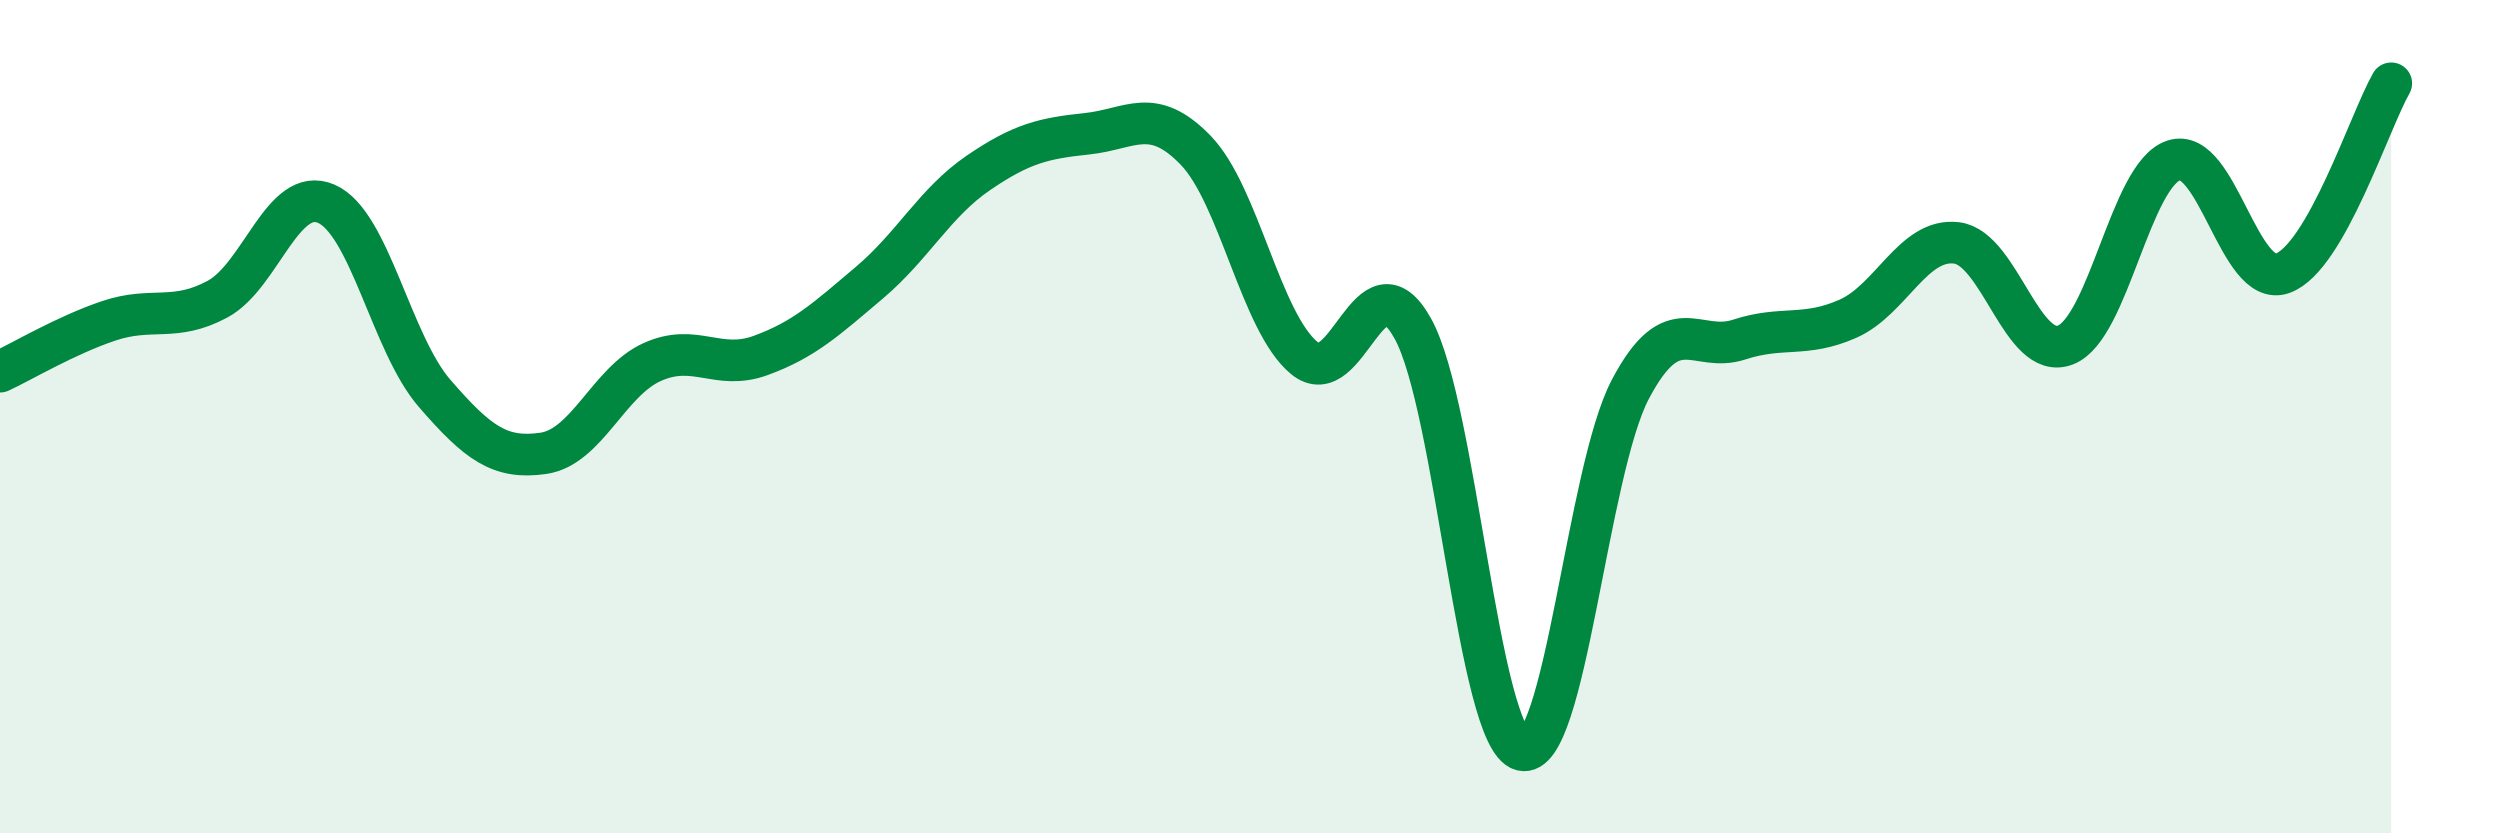
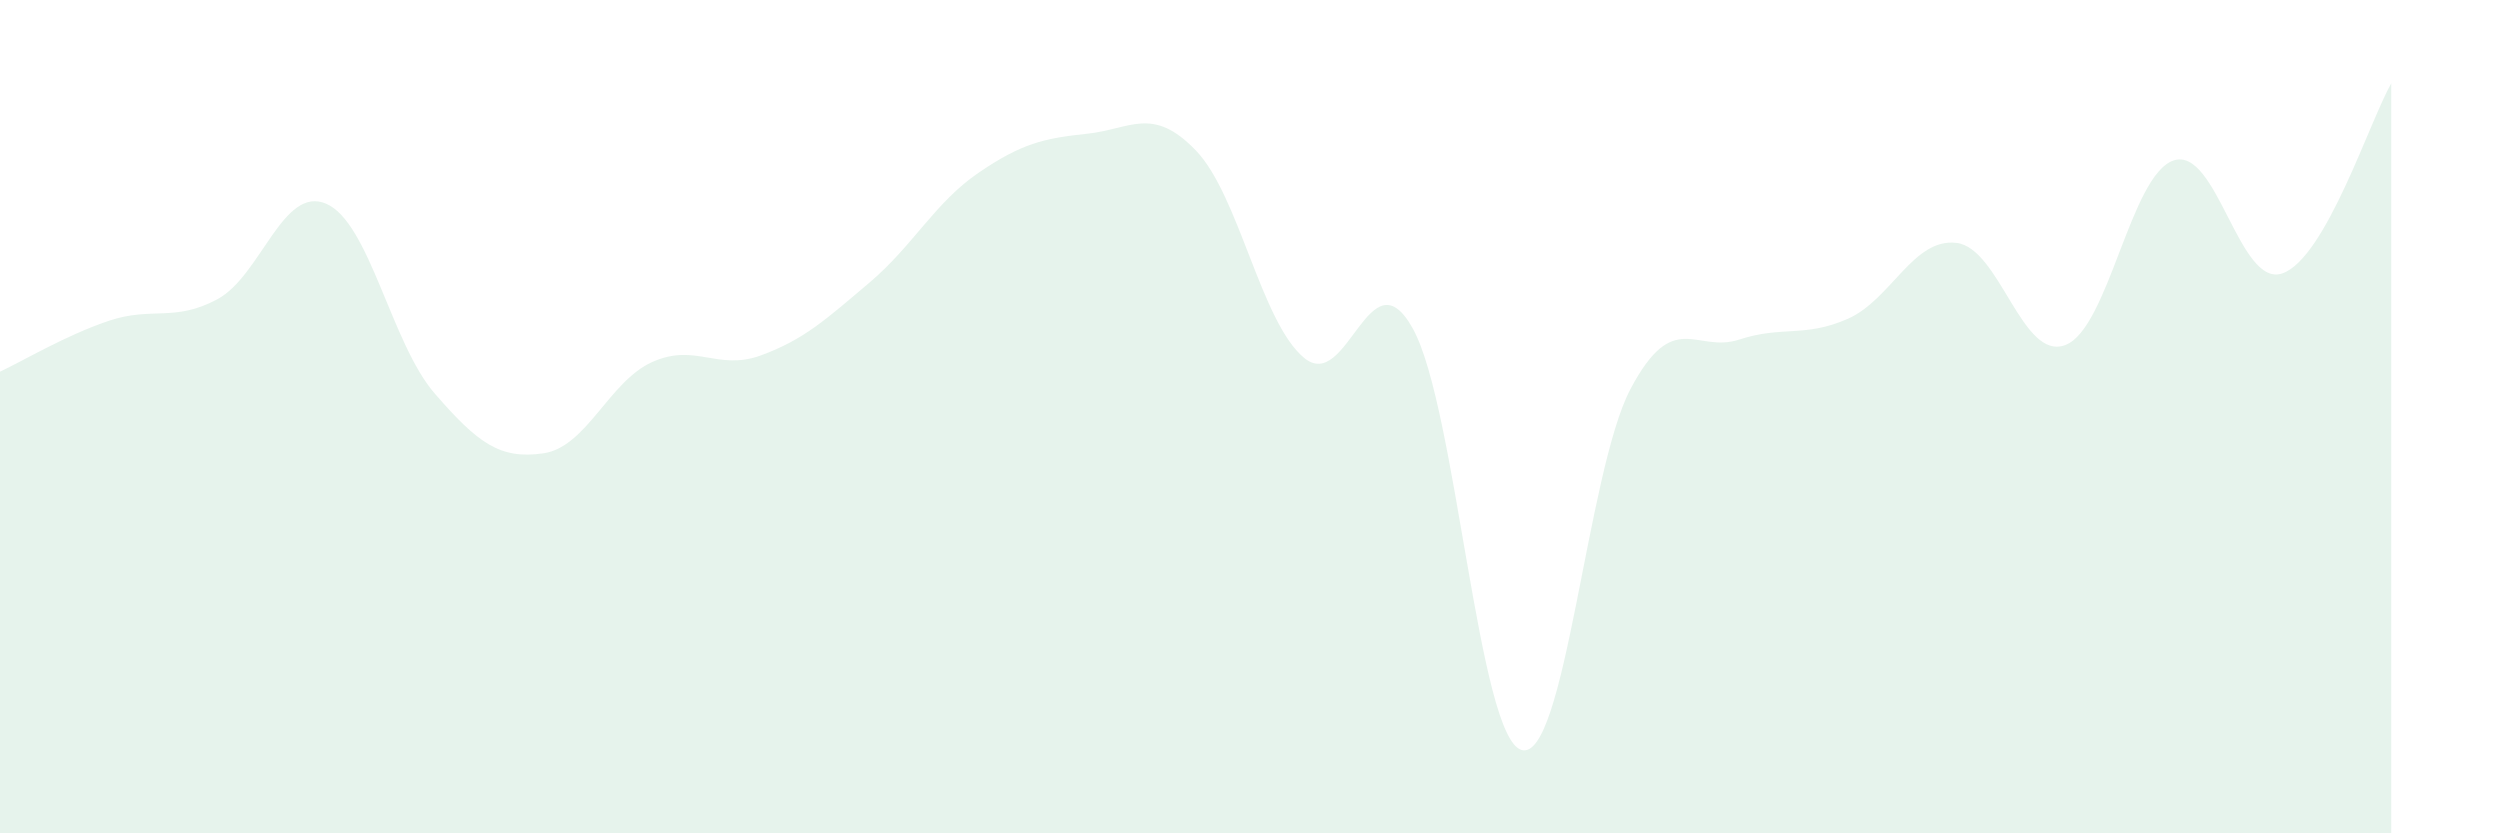
<svg xmlns="http://www.w3.org/2000/svg" width="60" height="20" viewBox="0 0 60 20">
  <path d="M 0,8.92 C 0.52,8.68 1.57,8.05 2.61,7.7 C 3.65,7.35 4.18,7.74 5.22,7.18 C 6.26,6.62 6.79,4.44 7.83,4.89 C 8.87,5.34 9.39,8.24 10.43,9.44 C 11.47,10.64 12,11.03 13.04,10.88 C 14.08,10.73 14.61,9.16 15.65,8.69 C 16.69,8.22 17.22,8.91 18.26,8.53 C 19.3,8.15 19.83,7.66 20.87,6.78 C 21.91,5.9 22.44,4.86 23.48,4.15 C 24.52,3.44 25.05,3.32 26.09,3.21 C 27.13,3.1 27.66,2.53 28.7,3.61 C 29.74,4.69 30.26,7.73 31.3,8.59 C 32.34,9.45 32.87,6.01 33.91,7.89 C 34.95,9.77 35.48,17.71 36.52,18 C 37.56,18.29 38.09,11.31 39.13,9.34 C 40.17,7.37 40.7,8.49 41.74,8.15 C 42.78,7.81 43.31,8.11 44.35,7.65 C 45.39,7.19 45.92,5.7 46.96,5.83 C 48,5.96 48.53,8.68 49.57,8.28 C 50.61,7.88 51.13,4.19 52.17,3.85 C 53.21,3.51 53.74,6.93 54.78,6.56 C 55.82,6.19 56.87,2.91 57.39,2L57.39 20L0 20Z" fill="#008740" opacity="0.1" stroke-linecap="round" stroke-linejoin="round" />
-   <path d="M 0,8.92 C 0.52,8.68 1.57,8.05 2.61,7.7 C 3.65,7.35 4.18,7.74 5.22,7.18 C 6.26,6.62 6.79,4.44 7.83,4.89 C 8.87,5.34 9.39,8.24 10.43,9.44 C 11.47,10.64 12,11.03 13.04,10.88 C 14.08,10.73 14.61,9.16 15.65,8.69 C 16.69,8.22 17.22,8.91 18.26,8.53 C 19.3,8.15 19.83,7.66 20.87,6.78 C 21.91,5.9 22.44,4.86 23.48,4.15 C 24.52,3.44 25.05,3.32 26.09,3.21 C 27.13,3.1 27.66,2.53 28.7,3.61 C 29.74,4.69 30.26,7.73 31.3,8.59 C 32.34,9.45 32.87,6.01 33.91,7.89 C 34.95,9.77 35.48,17.71 36.52,18 C 37.56,18.29 38.09,11.31 39.13,9.34 C 40.17,7.37 40.7,8.49 41.74,8.15 C 42.78,7.81 43.31,8.11 44.35,7.65 C 45.39,7.19 45.92,5.7 46.96,5.83 C 48,5.96 48.53,8.68 49.57,8.28 C 50.61,7.88 51.13,4.19 52.17,3.85 C 53.21,3.51 53.74,6.93 54.78,6.56 C 55.82,6.19 56.87,2.91 57.39,2" stroke="#008740" stroke-width="1" fill="none" stroke-linecap="round" stroke-linejoin="round" />
</svg>